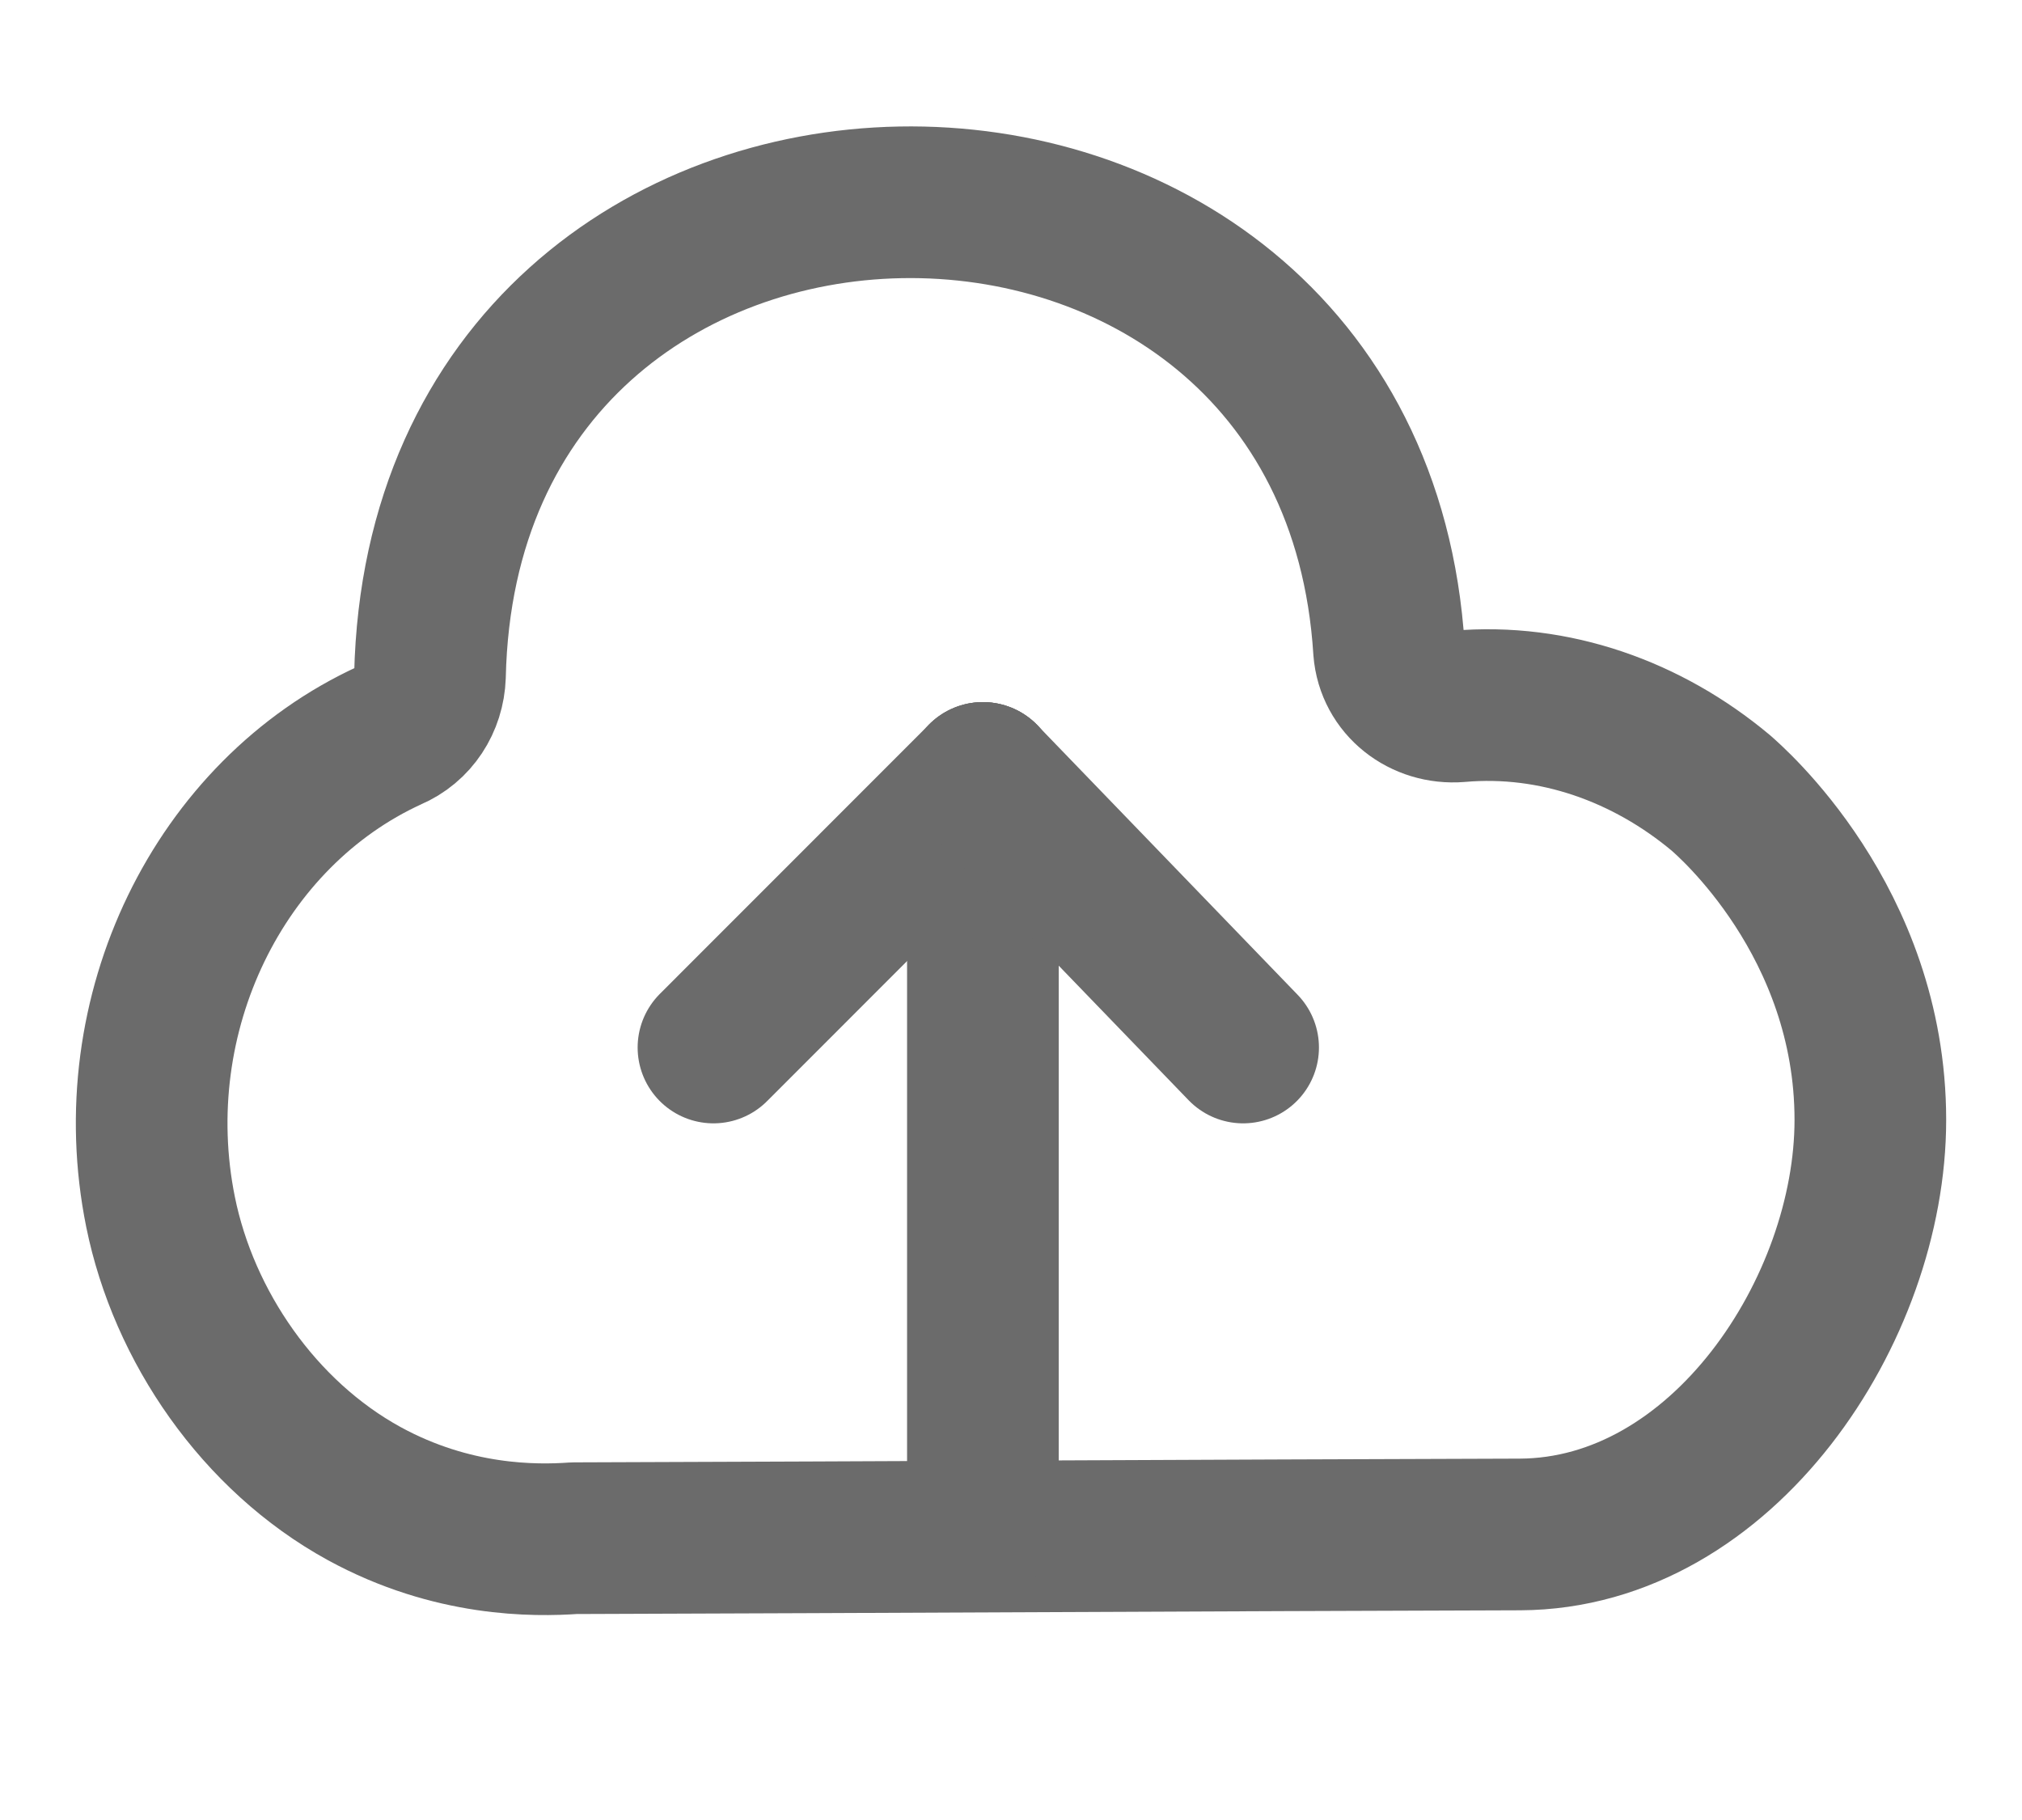
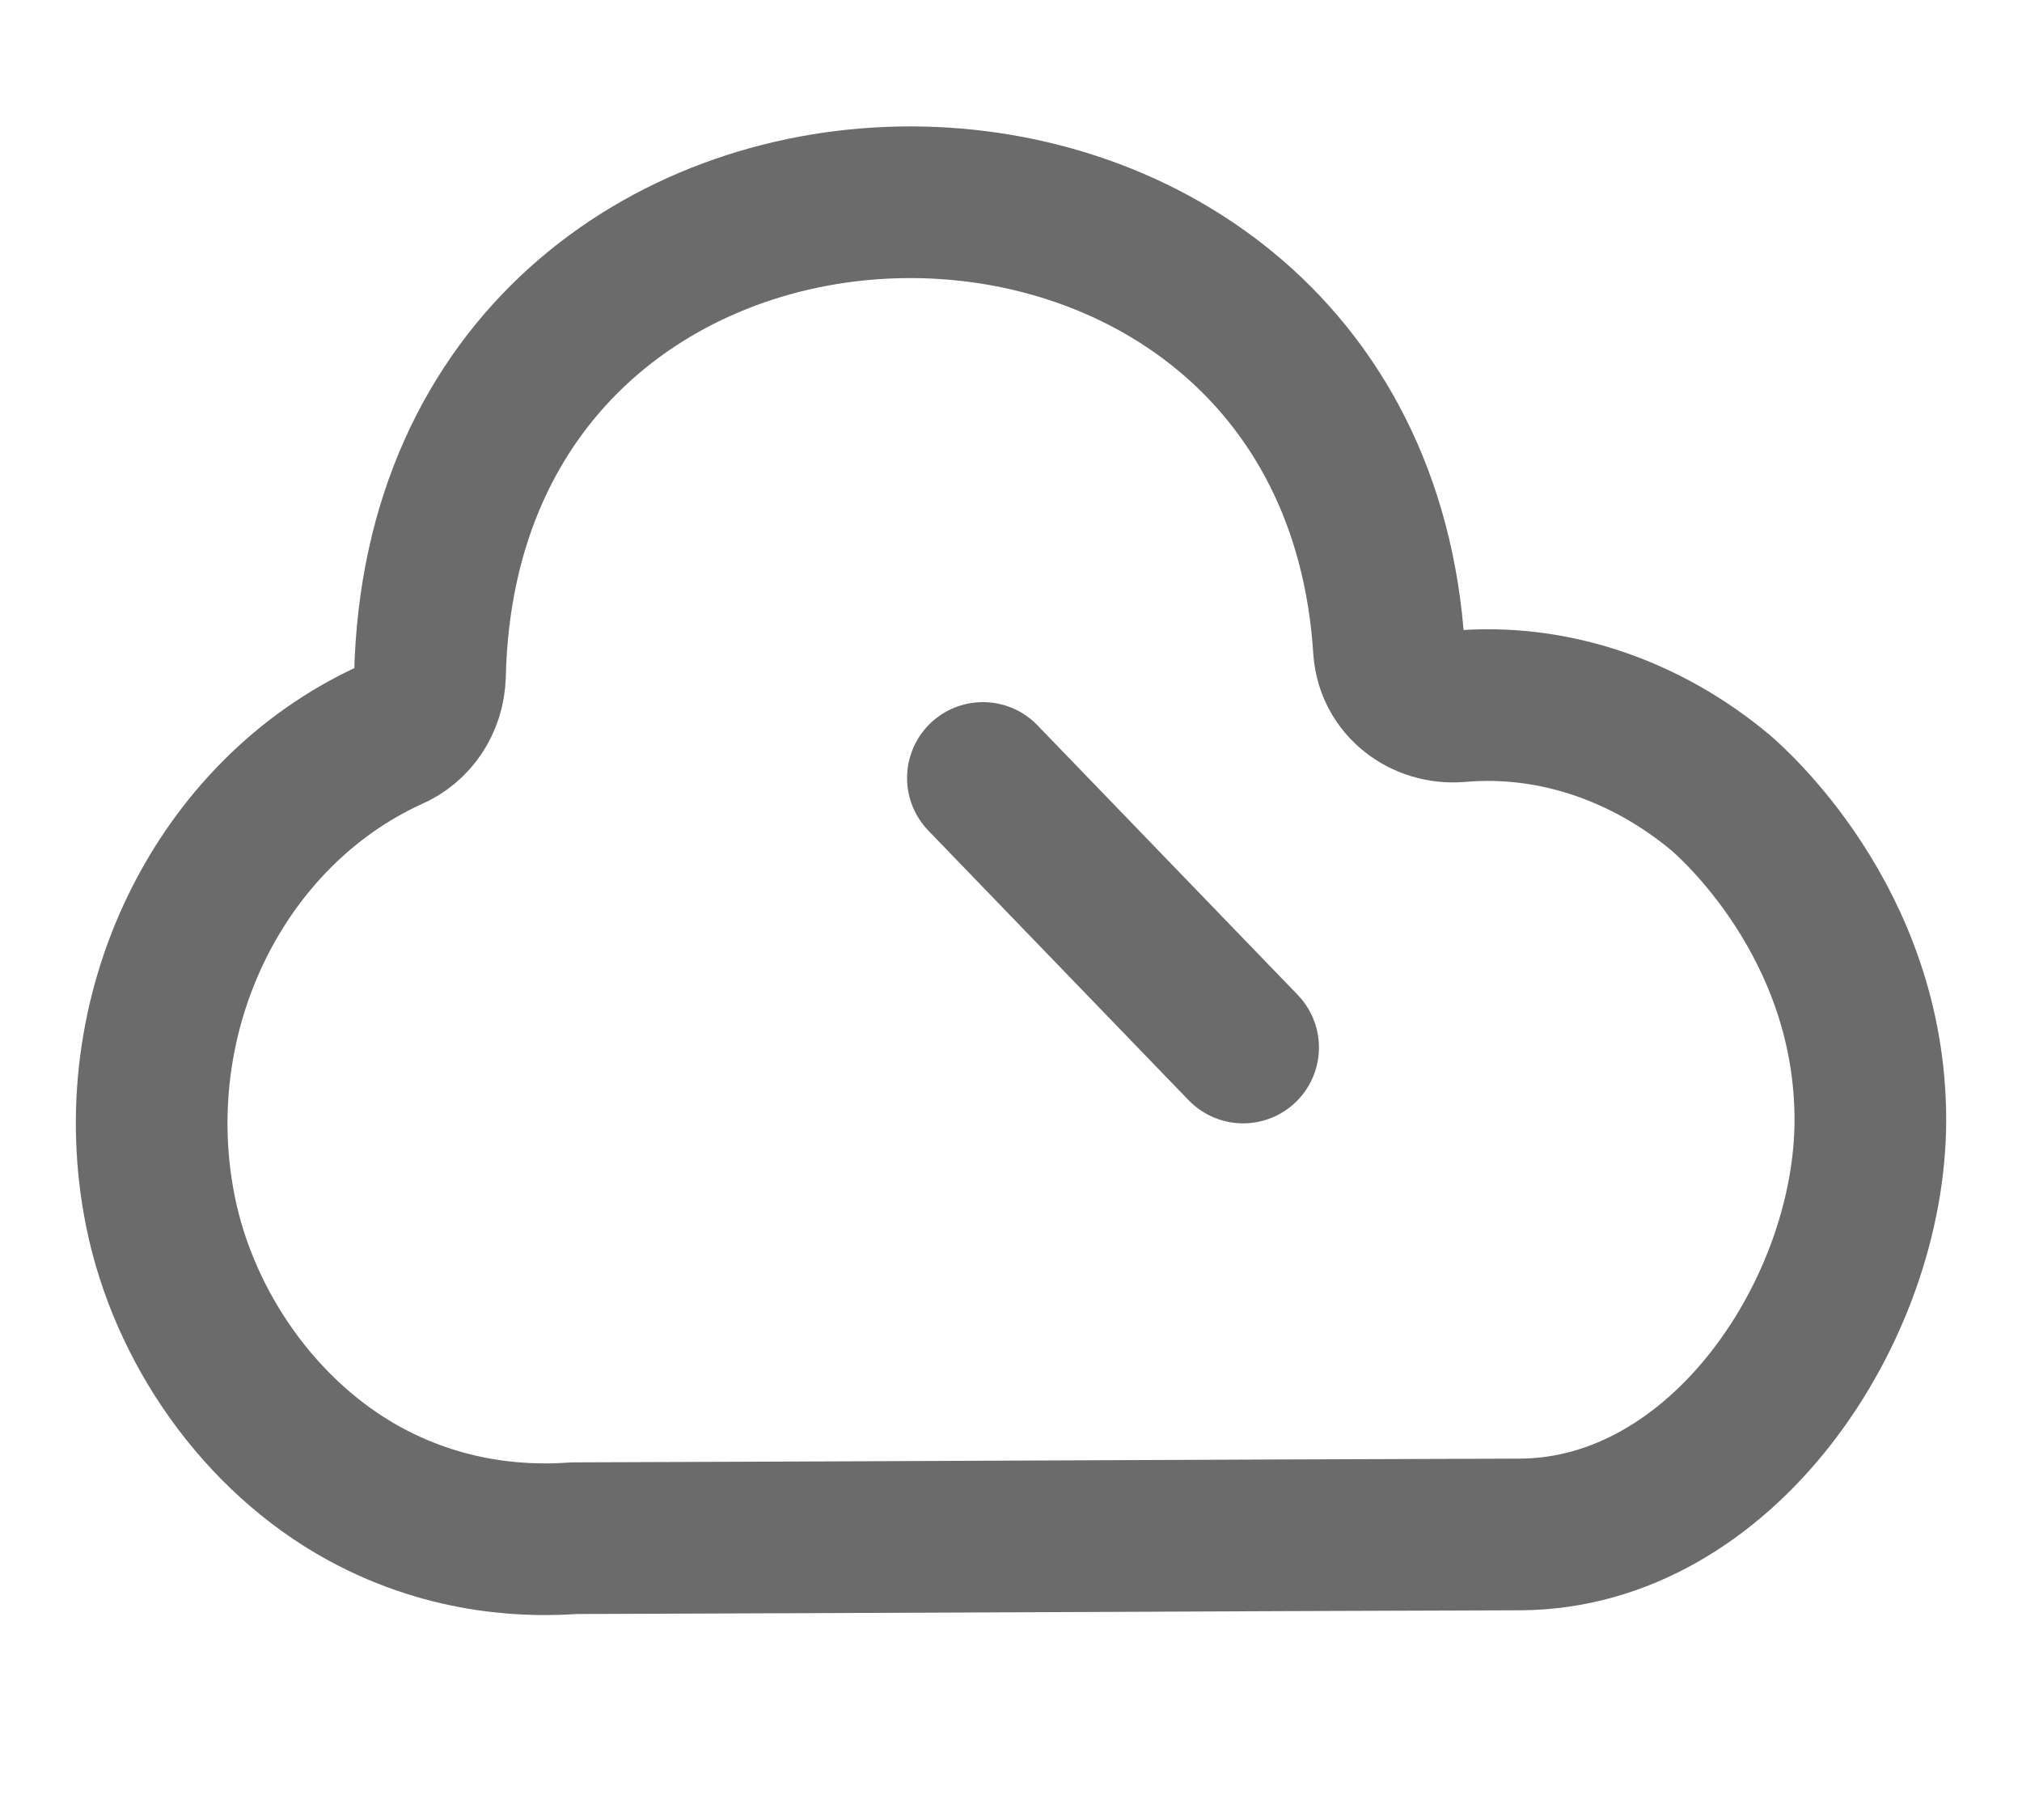
<svg xmlns="http://www.w3.org/2000/svg" width="20" height="18" viewBox="0 0 20 18" fill="none">
  <path d="M18.5 11.076C18.5 9.109 17.103 7.914 17.02 7.841C16.294 7.234 15.375 6.903 14.428 6.986C14.079 7.014 13.766 6.775 13.739 6.425C13.362 0.442 4.391 0.525 4.253 6.683C4.244 6.94 4.097 7.17 3.858 7.271C2.167 8.043 1.192 10.028 1.588 11.986C1.817 13.117 2.562 14.201 3.601 14.771C4.474 15.249 5.292 15.24 5.678 15.213C8.794 15.203 11.91 15.185 15.035 15.176C17.039 15.167 18.5 12.951 18.5 11.076Z" stroke="#6B6B6B" stroke-width="1.5" stroke-linecap="round" stroke-linejoin="round" />
-   <path d="M9.722 15.047L9.722 7.694" stroke="#6B6B6B" stroke-width="1.5" stroke-linecap="round" stroke-linejoin="round" />
-   <path d="M9.722 7.694L7.057 10.36" stroke="#6B6B6B" stroke-width="1.5" stroke-linecap="round" stroke-linejoin="round" />
  <path d="M9.722 7.694L12.296 10.36" stroke="#6B6B6B" stroke-width="1.5" stroke-linecap="round" stroke-linejoin="round" />
</svg>